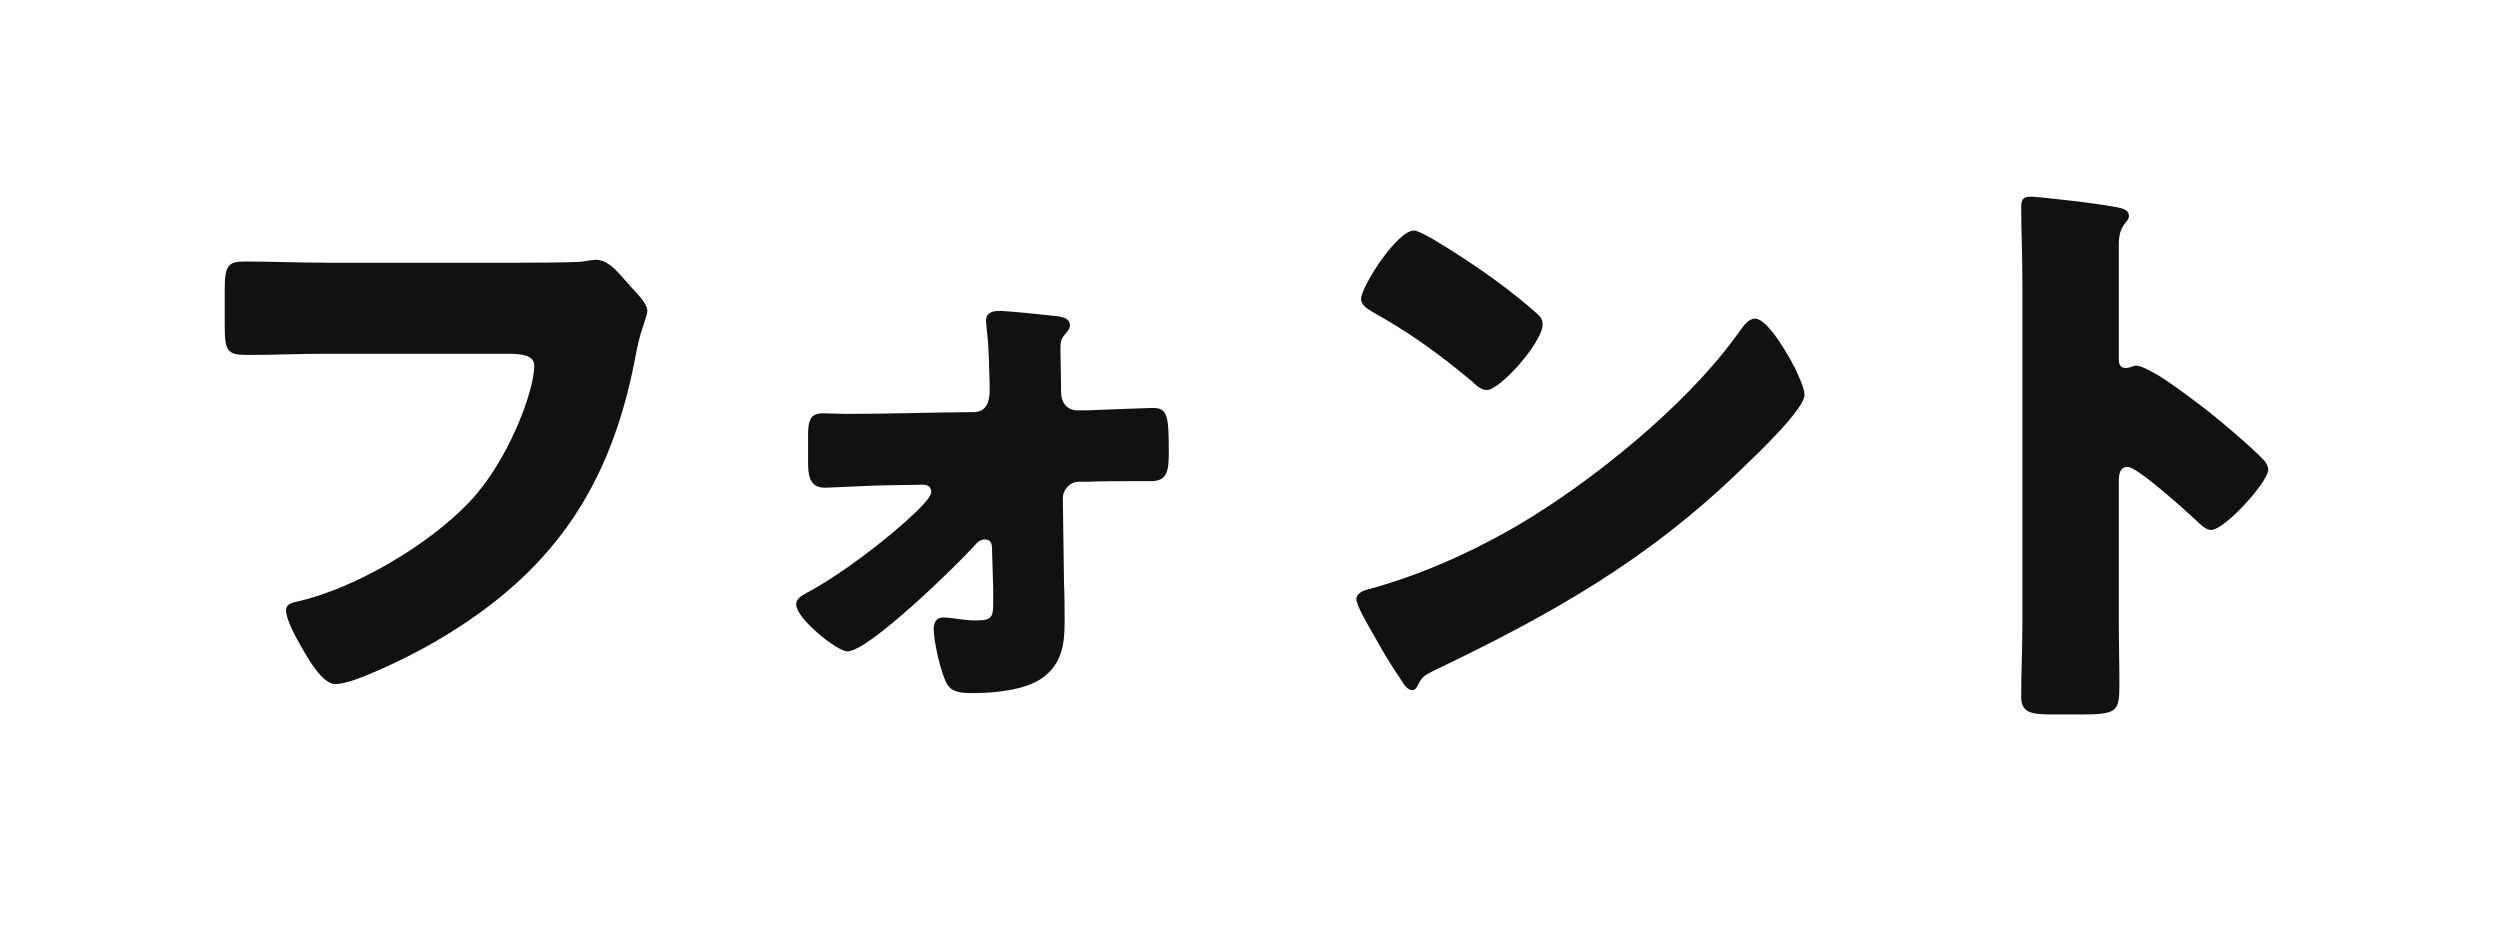
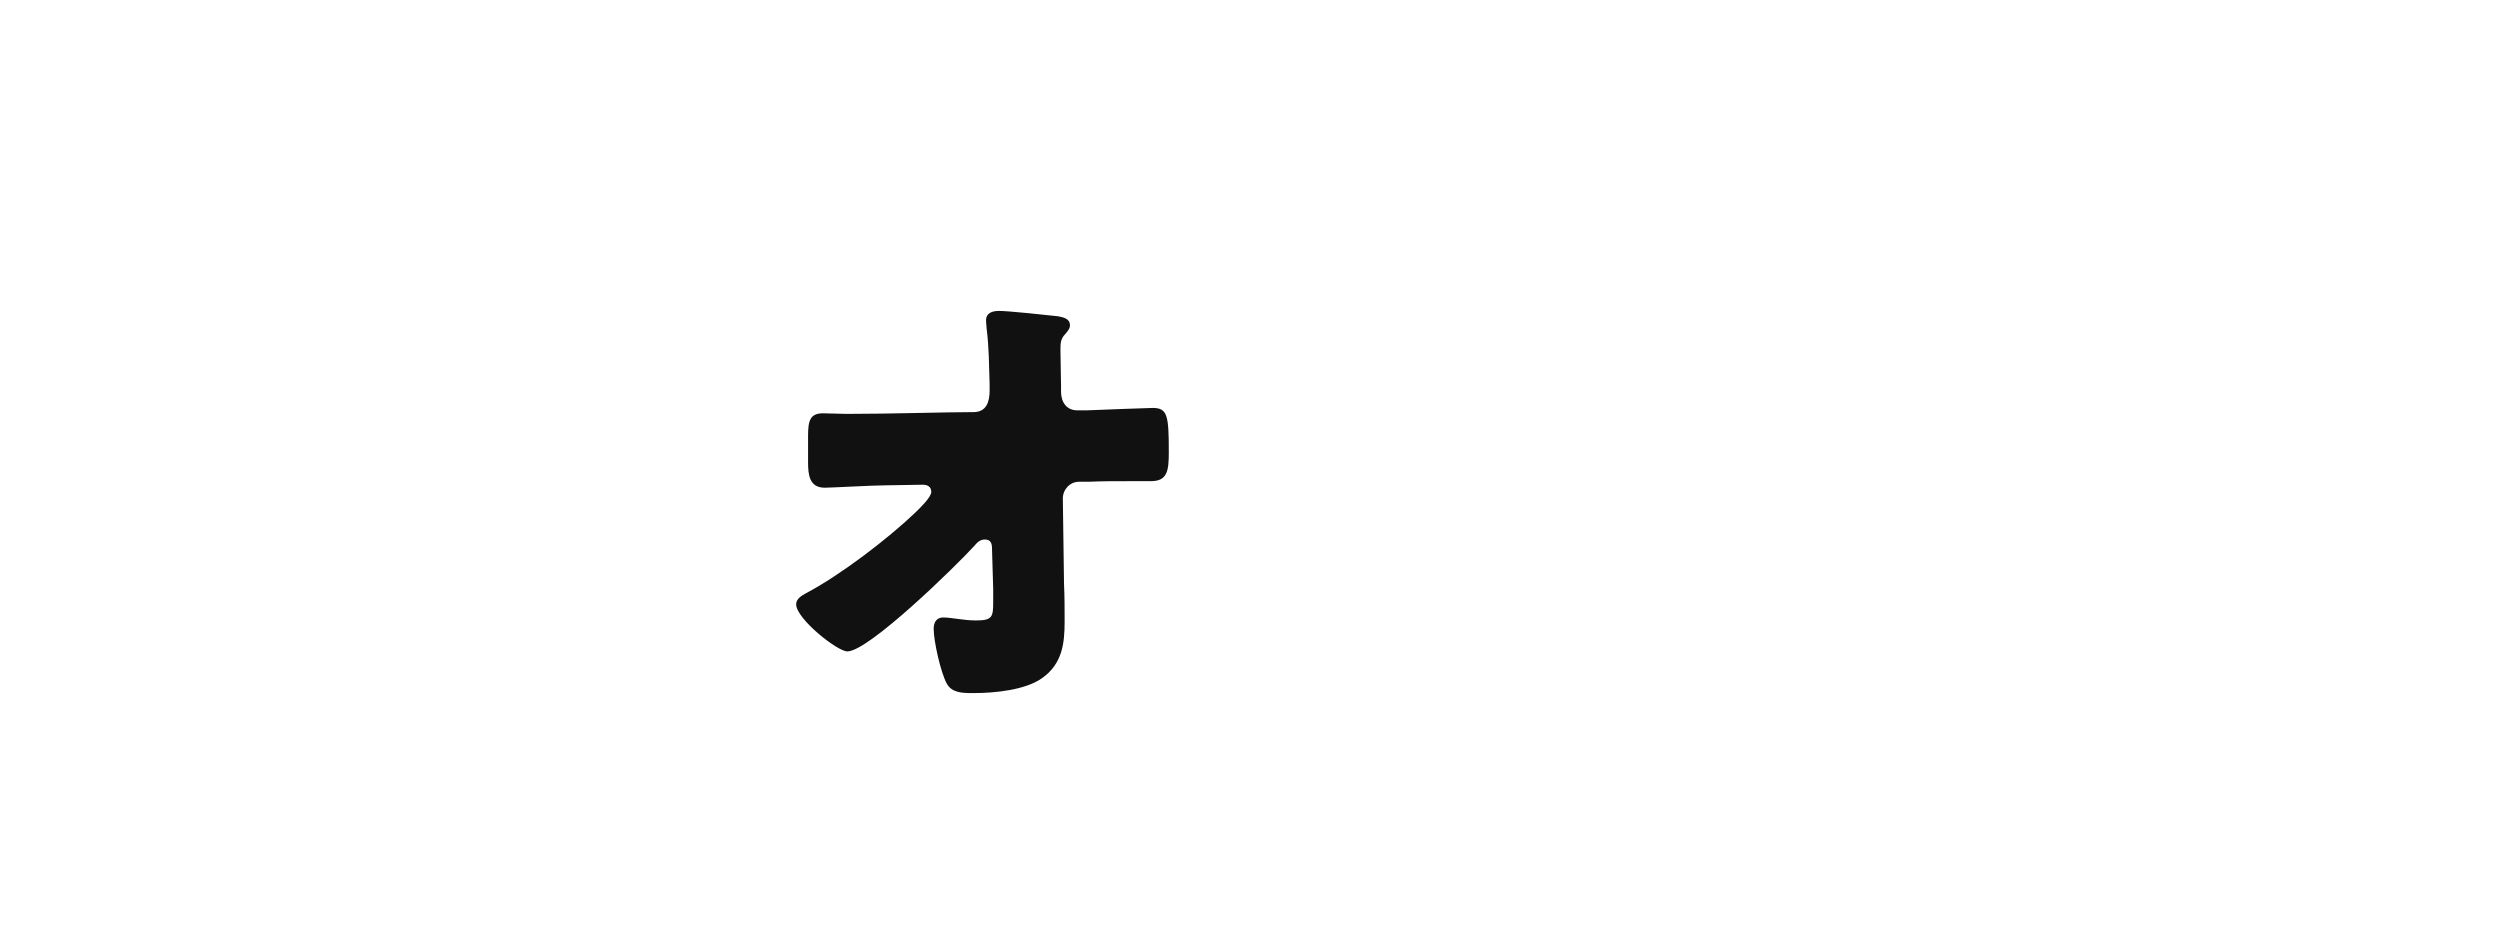
<svg xmlns="http://www.w3.org/2000/svg" width="267" height="99" viewBox="0 0 267 99" fill="none">
-   <path d="M226.289 51.388V66.645C226.289 68.743 226.353 70.841 226.353 73.003C226.353 76.054 226.162 76.308 222.03 76.308H219.169C216.626 76.308 215.863 75.991 215.863 74.338C215.863 71.795 215.99 69.315 215.99 66.772V30.091C215.99 27.484 215.863 24.179 215.863 22.208C215.863 21.381 215.99 21 216.88 21C217.643 21 225.145 21.826 226.671 22.271C227.052 22.399 227.37 22.653 227.37 23.034C227.37 23.352 227.179 23.607 226.989 23.797C226.671 24.242 226.289 24.751 226.289 26.086V38.419C226.289 38.737 226.353 39.309 227.052 39.309C227.434 39.309 227.815 39.055 228.133 39.055C228.641 39.055 229.468 39.5 230.485 40.072C232.519 41.343 235.126 43.378 235.952 44.013C237.542 45.285 240.402 47.701 241.801 49.163C242.055 49.481 242.246 49.798 242.246 50.18C242.246 51.451 237.605 56.601 236.143 56.601C235.571 56.601 234.935 55.965 234.554 55.584C233.473 54.566 228.26 49.862 227.243 49.862C226.353 49.862 226.289 50.752 226.289 51.388Z" fill="#111111" />
-   <path d="M151.019 24.623C151.337 24.623 152.1 25.005 152.99 25.514C158.139 28.565 162.081 31.617 164.179 33.524C164.56 33.842 164.751 34.16 164.751 34.668C164.751 36.512 160.237 41.661 158.775 41.661C158.203 41.661 157.567 41.089 157.186 40.708C153.498 37.656 150.701 35.622 146.505 33.27C145.997 32.952 145.361 32.57 145.361 31.934C145.361 30.663 149.176 24.623 151.019 24.623ZM187.446 34.032C188.718 34.032 190.689 37.465 191.261 38.482C191.388 38.673 191.451 38.927 191.642 39.182C192.087 40.135 192.723 41.47 192.723 42.17C192.723 43.695 187.574 48.59 186.239 49.862C176.003 59.843 165.768 65.564 153.053 71.668C151.782 72.303 151.846 72.43 151.337 73.32C151.273 73.511 151.083 73.702 150.828 73.702C150.32 73.702 149.938 73.13 149.684 72.685C148.603 71.095 147.586 69.442 146.696 67.79C146.251 67.027 144.853 64.674 144.853 63.975C144.853 63.403 145.552 63.085 146.06 62.958C151.718 61.432 157.249 58.953 162.335 55.965C170.155 51.324 179.945 43.377 185.285 36.067C185.412 35.876 185.539 35.749 185.666 35.558C186.239 34.732 186.747 34.032 187.446 34.032Z" fill="#111111" />
  <path d="M90.434 44.204C95.075 44.204 101.051 44.013 103.975 44.013C105.374 44.013 105.691 42.869 105.691 41.725V41.026C105.628 39.055 105.628 37.084 105.374 35.113C105.374 34.859 105.31 34.541 105.31 34.223C105.31 33.397 106.009 33.206 106.709 33.206C107.662 33.206 111.922 33.651 113.002 33.778C113.702 33.905 114.274 34.096 114.274 34.732C114.274 35.113 114.02 35.367 113.765 35.685C113.257 36.194 113.257 36.703 113.257 37.402C113.257 38.673 113.32 40.008 113.32 41.28V41.852C113.32 42.996 113.956 43.823 115.037 43.823H116.117C117.452 43.759 122.92 43.568 123.11 43.568C124.7 43.568 124.827 44.395 124.827 48.273C124.827 50.244 124.7 51.388 122.92 51.388H120.504C119.105 51.388 117.707 51.388 116.245 51.452H115.227C114.274 51.452 113.511 52.278 113.511 53.231L113.638 62.386C113.702 63.721 113.702 65.056 113.702 66.391C113.702 68.743 113.447 70.905 111.286 72.43C109.506 73.702 106.2 74.02 104.039 74.02H103.721C102.704 74.02 101.623 73.956 101.114 73.003C100.478 71.858 99.716 68.489 99.716 67.154C99.716 66.455 100.033 65.946 100.733 65.946C101.623 65.946 102.894 66.264 104.229 66.264C106.009 66.264 106.073 65.882 106.073 64.23C106.073 63.785 106.073 63.34 106.073 62.895L105.946 58.572C105.946 58.063 105.819 57.618 105.183 57.618C104.674 57.618 104.356 57.936 104.039 58.317C102.195 60.352 92.786 69.57 90.498 69.57C89.417 69.57 85.03 66.073 85.03 64.547C85.03 63.912 85.666 63.594 86.111 63.34C89.735 61.432 94.82 57.554 97.808 54.694C98.253 54.249 99.461 53.104 99.461 52.532C99.461 51.96 99.016 51.769 98.571 51.769L94.566 51.833C93.295 51.833 88.781 52.087 88.082 52.087C86.429 52.087 86.302 50.689 86.302 49.354V46.556C86.302 44.967 86.492 44.141 87.891 44.141C88.718 44.141 89.608 44.204 90.434 44.204Z" fill="#111111" />
-   <path d="M34.807 28.057H55.278C56.804 28.057 60.999 28.057 62.271 27.93C62.525 27.866 63.479 27.739 63.669 27.739C64.559 27.739 65.386 28.375 66.34 29.455L67.357 30.6C68.31 31.617 69.137 32.507 69.137 33.206C69.137 33.651 68.565 35.113 68.374 35.812C68.056 36.957 67.865 38.165 67.611 39.373C64.687 53.359 57.884 62.195 45.424 69.125C43.581 70.142 37.795 73.066 35.825 73.066C34.426 73.066 32.9 70.333 32.201 69.125C31.692 68.235 30.548 66.2 30.548 65.183C30.548 64.484 31.247 64.357 31.82 64.23C37.922 62.831 45.806 58.19 50.129 53.613C54.261 49.29 57.058 41.788 57.058 39.055C57.058 37.974 55.85 37.783 54.197 37.783H34.617C31.947 37.783 29.213 37.91 26.543 37.91C24.254 37.91 24 37.593 24 34.668V30.917C24 28.311 24.381 27.93 26.162 27.93C29.022 27.93 31.947 28.057 34.807 28.057Z" fill="#111111" />
</svg>